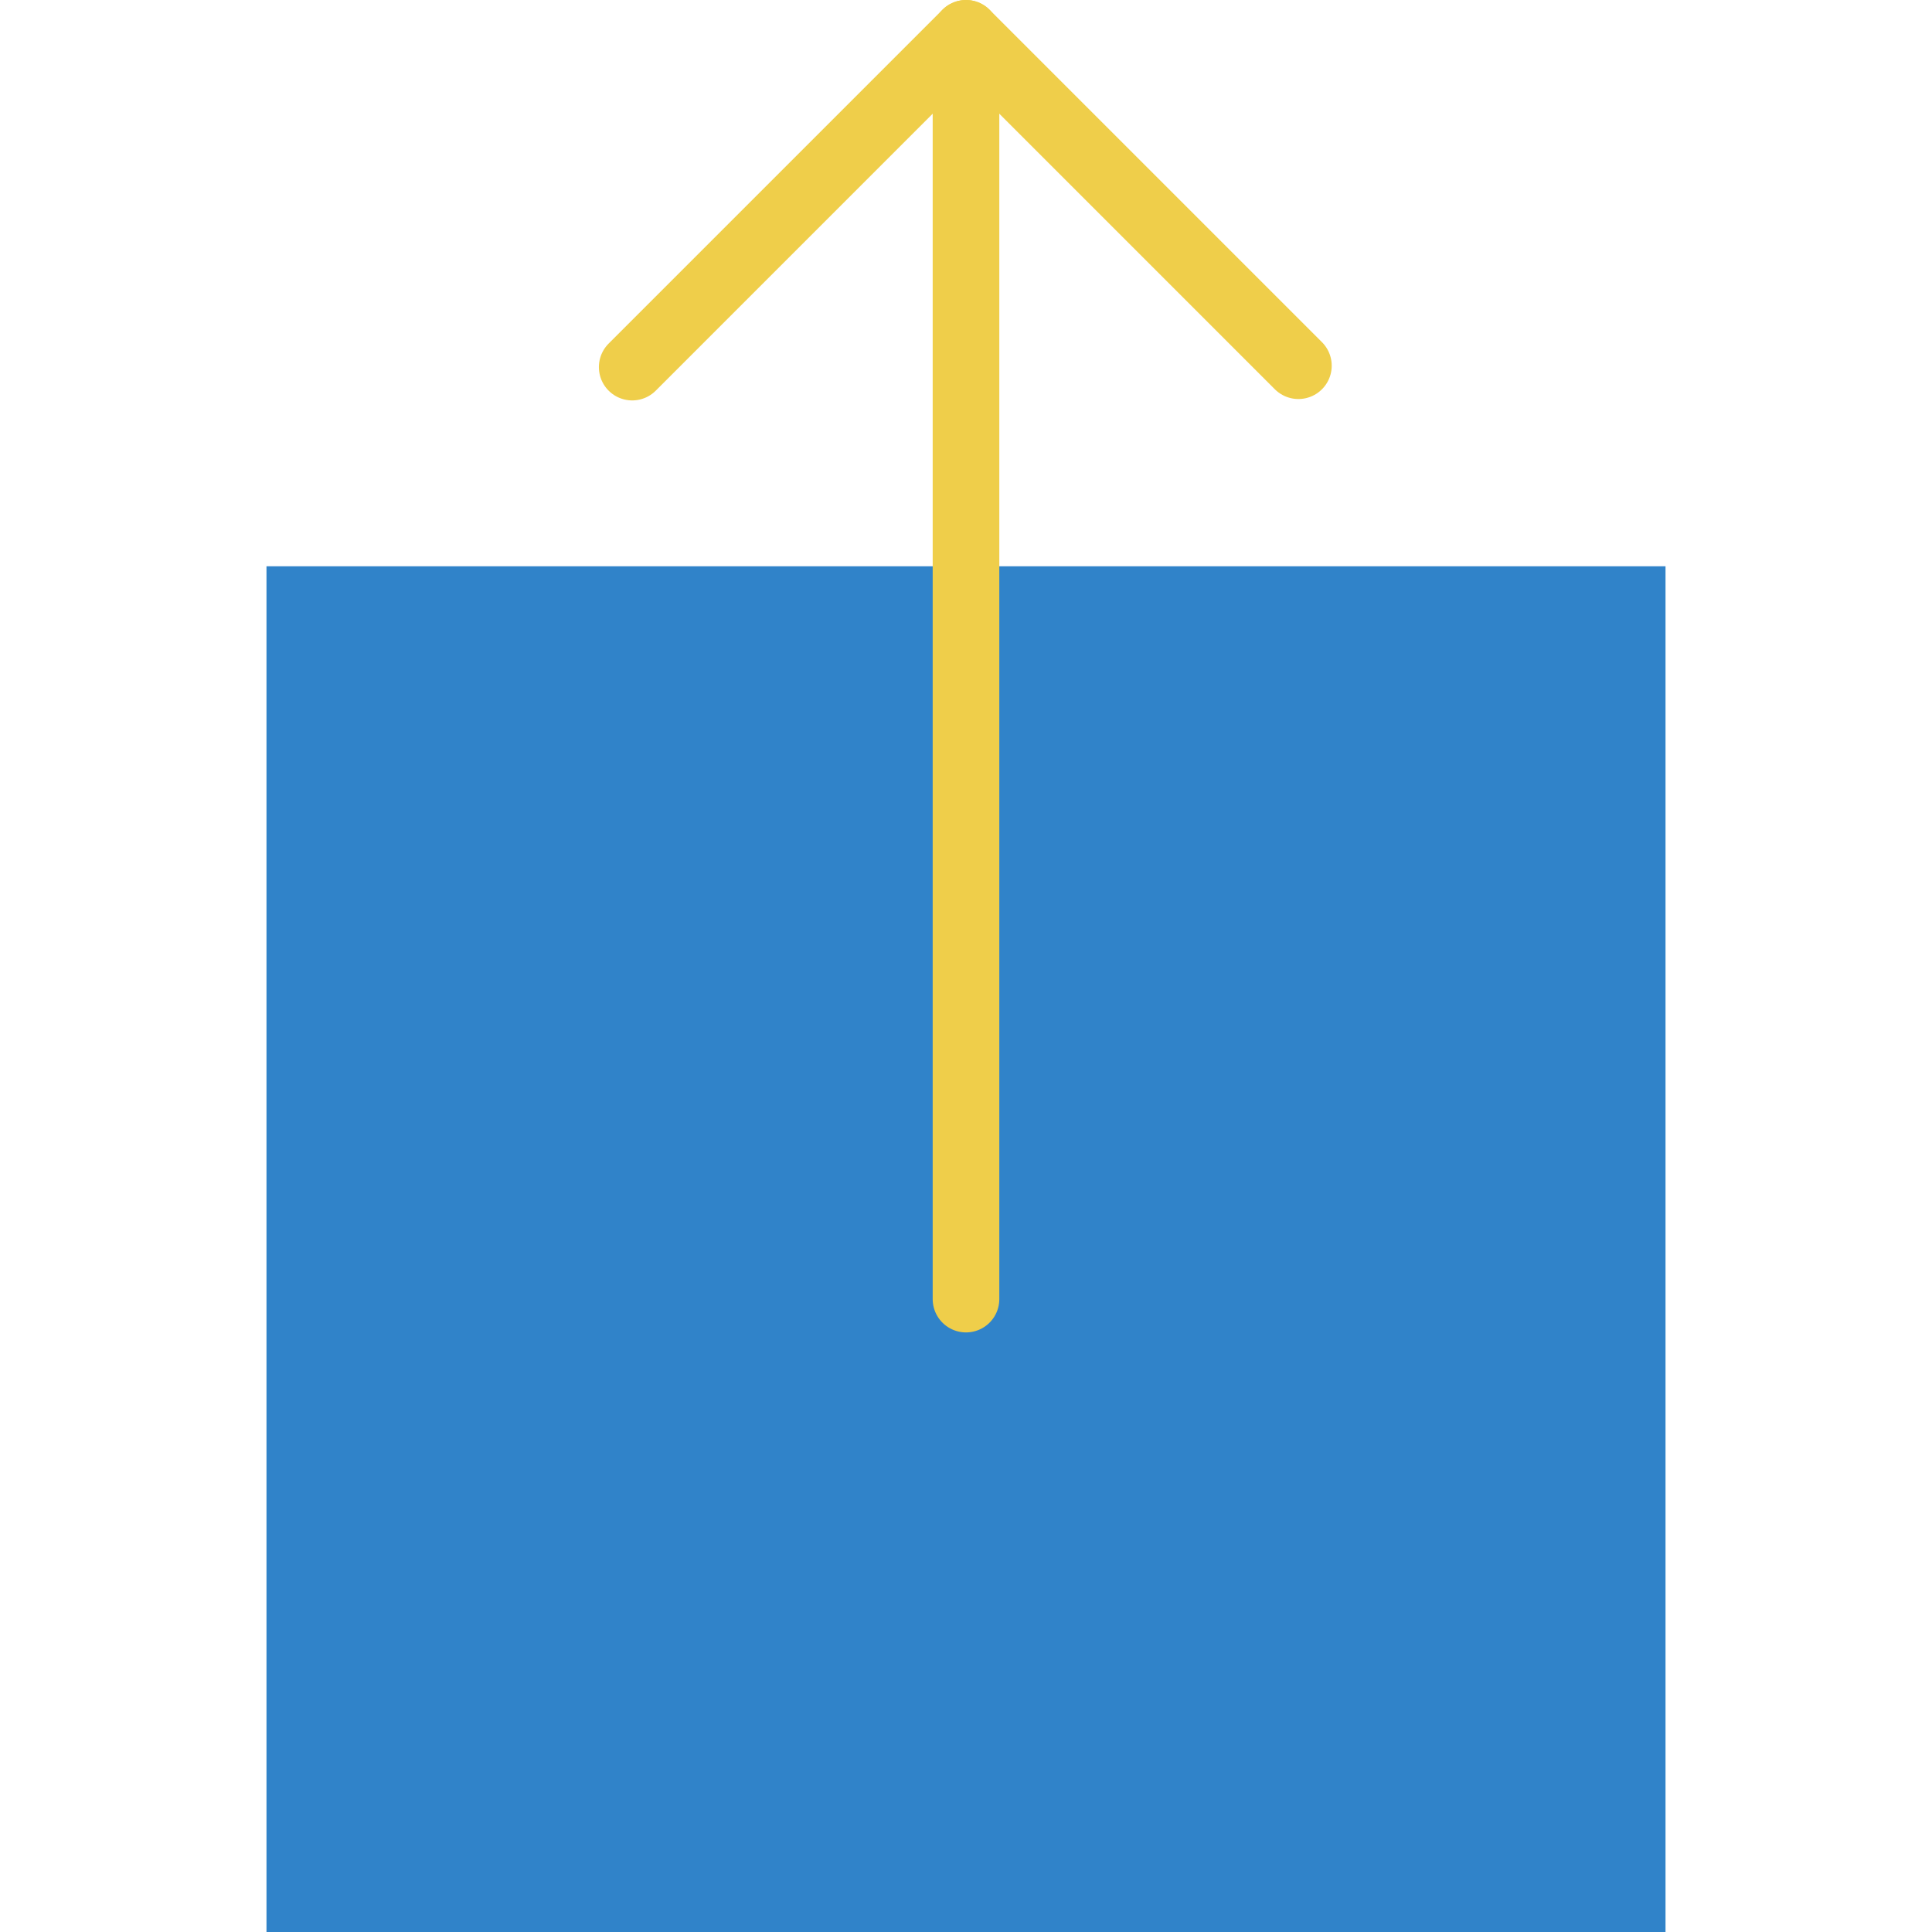
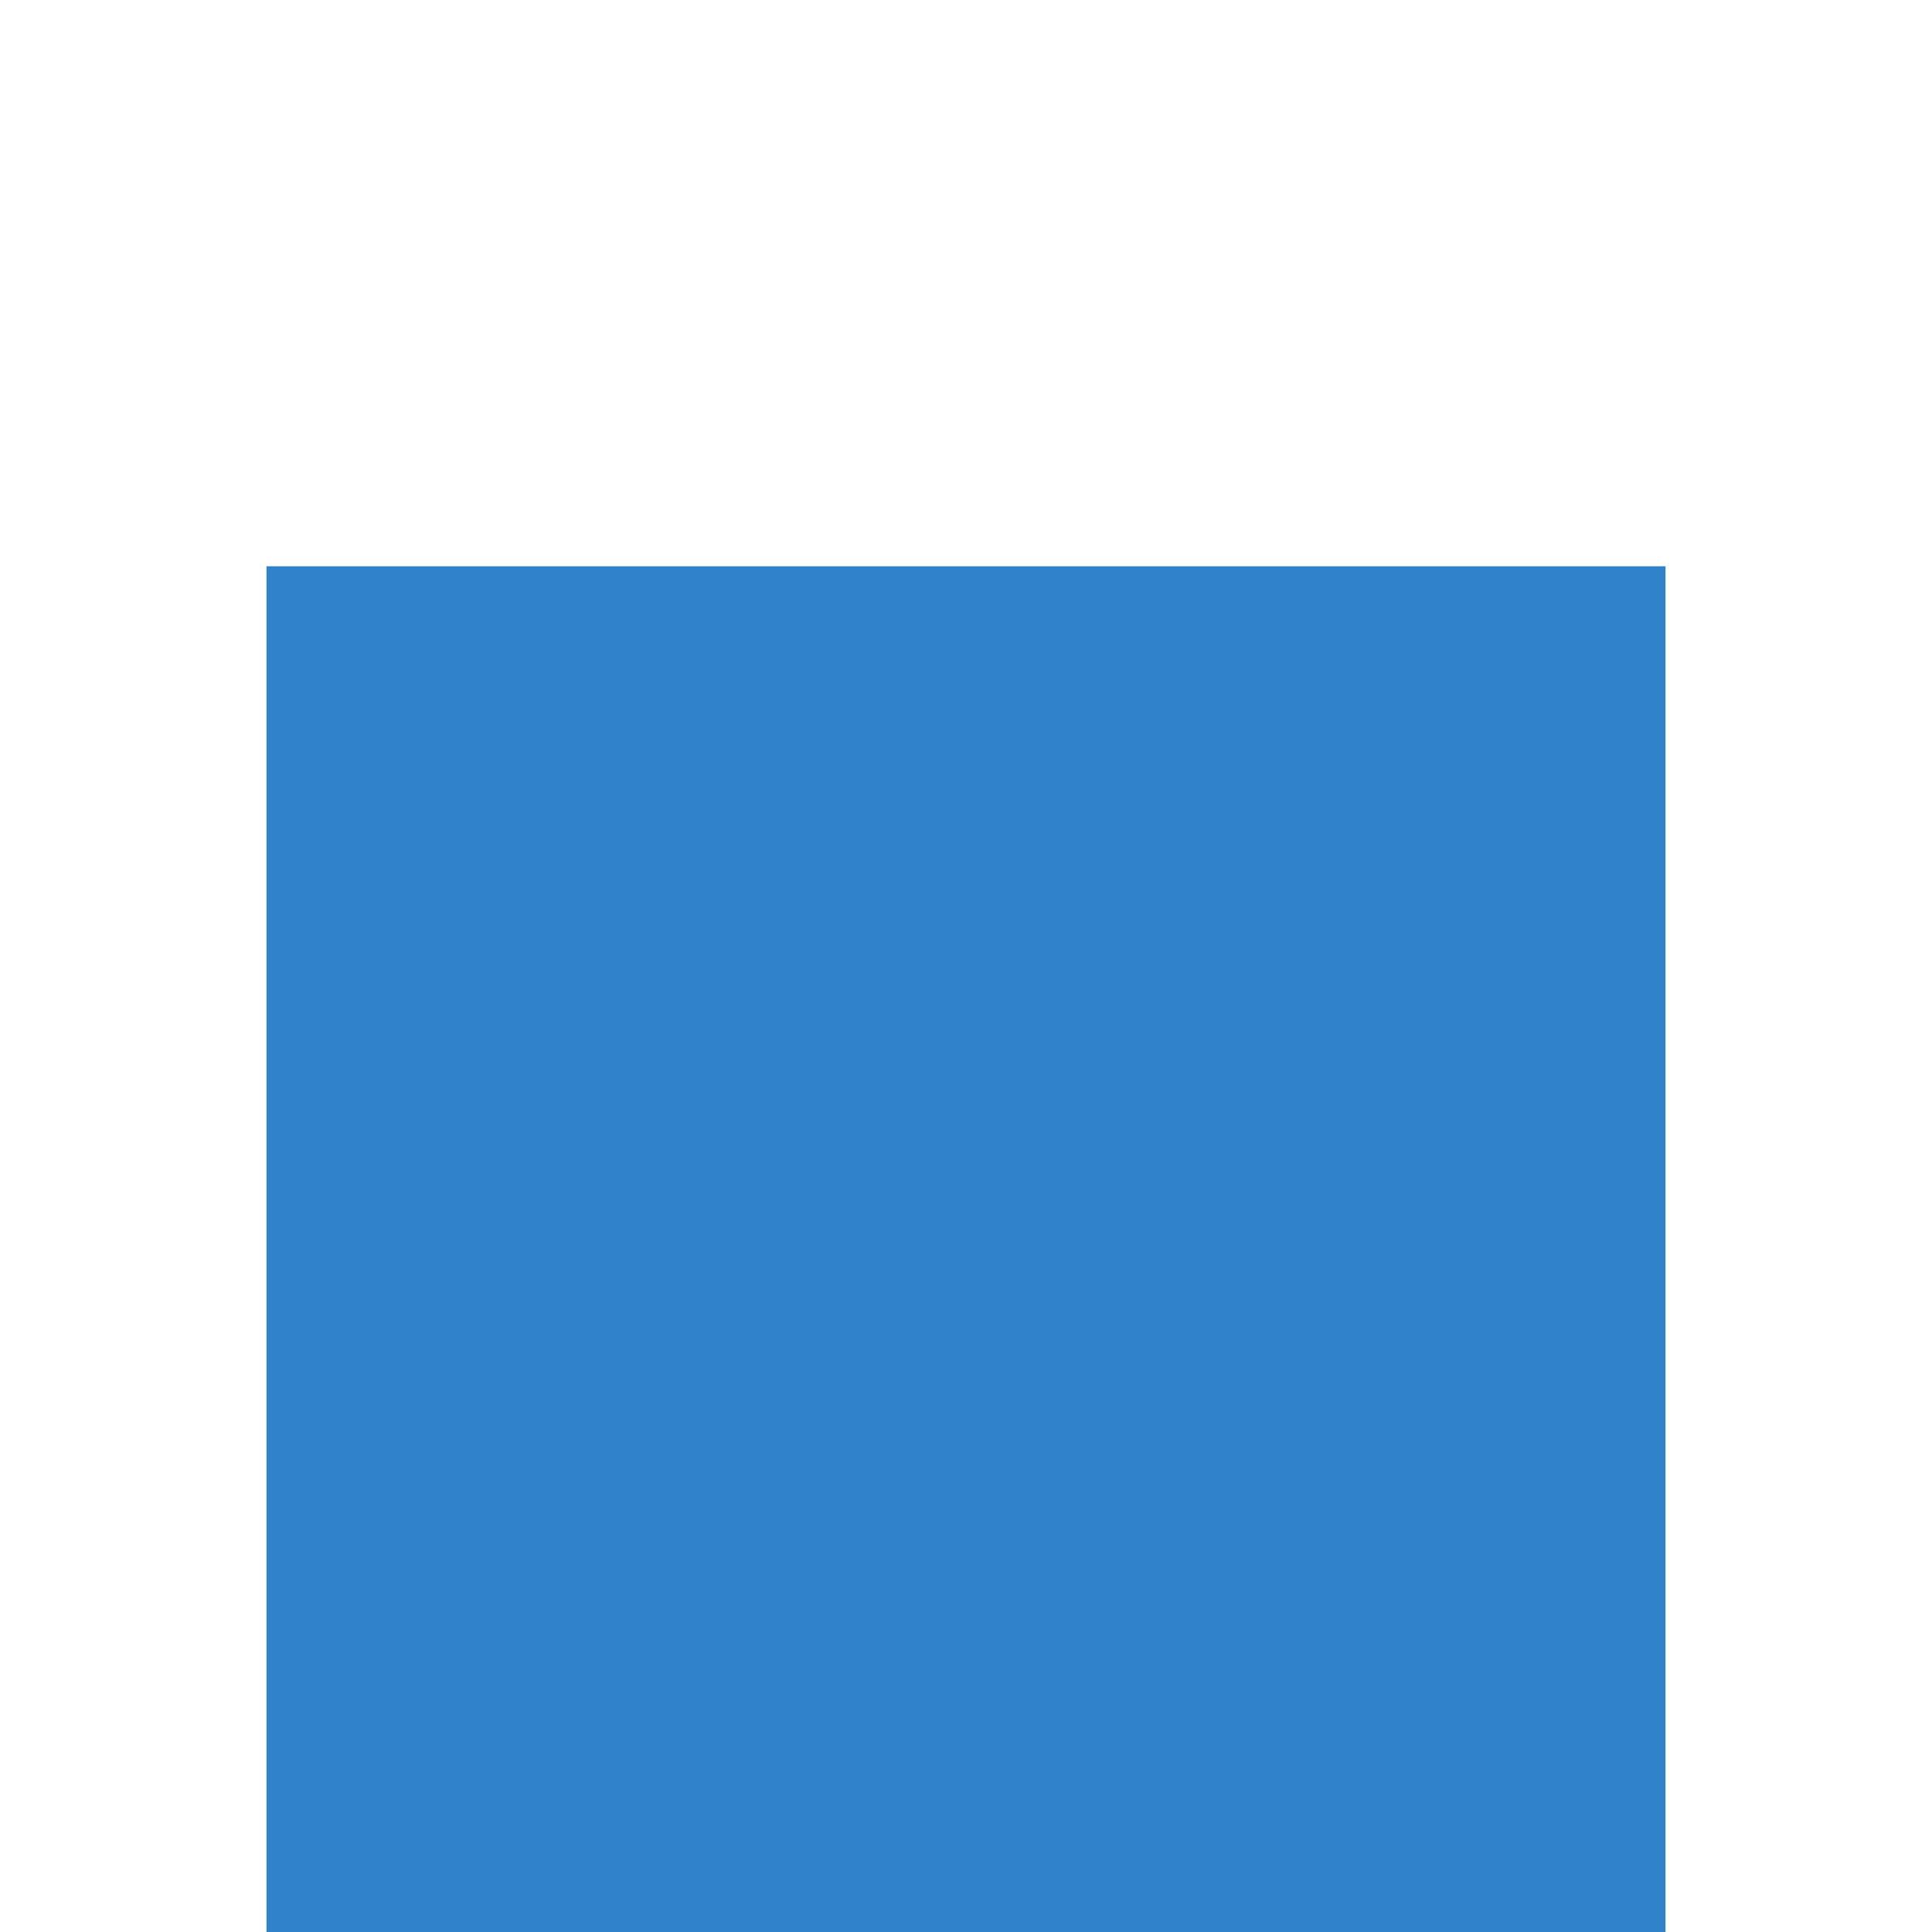
<svg xmlns="http://www.w3.org/2000/svg" version="1.1" id="Capa_1" x="0px" y="0px" viewBox="0 0 58 58" style="enable-background:new 0 0 58 58;" xml:space="preserve">
  <polygon style="fill:#3083C9;" points="36,17 22,17 8,17 8,58 50,58 50,17 " />
-   <polyline style="fill:none;stroke:#EFCE4A;stroke-width:2;stroke-linecap:round;stroke-linejoin:round;stroke-miterlimit:10;" points="  18.979,11.021 29,1 38.979,10.979 " />
-   <line style="fill:none;stroke:#EFCE4A;stroke-width:2;stroke-linecap:round;stroke-linejoin:round;stroke-miterlimit:10;" x1="29" y1="1" x2="29" y2="39" />
  <g>
</g>
  <g>
</g>
  <g>
</g>
  <g>
</g>
  <g>
</g>
  <g>
</g>
  <g>
</g>
  <g>
</g>
  <g>
</g>
  <g>
</g>
  <g>
</g>
  <g>
</g>
  <g>
</g>
  <g>
</g>
  <g>
</g>
</svg>